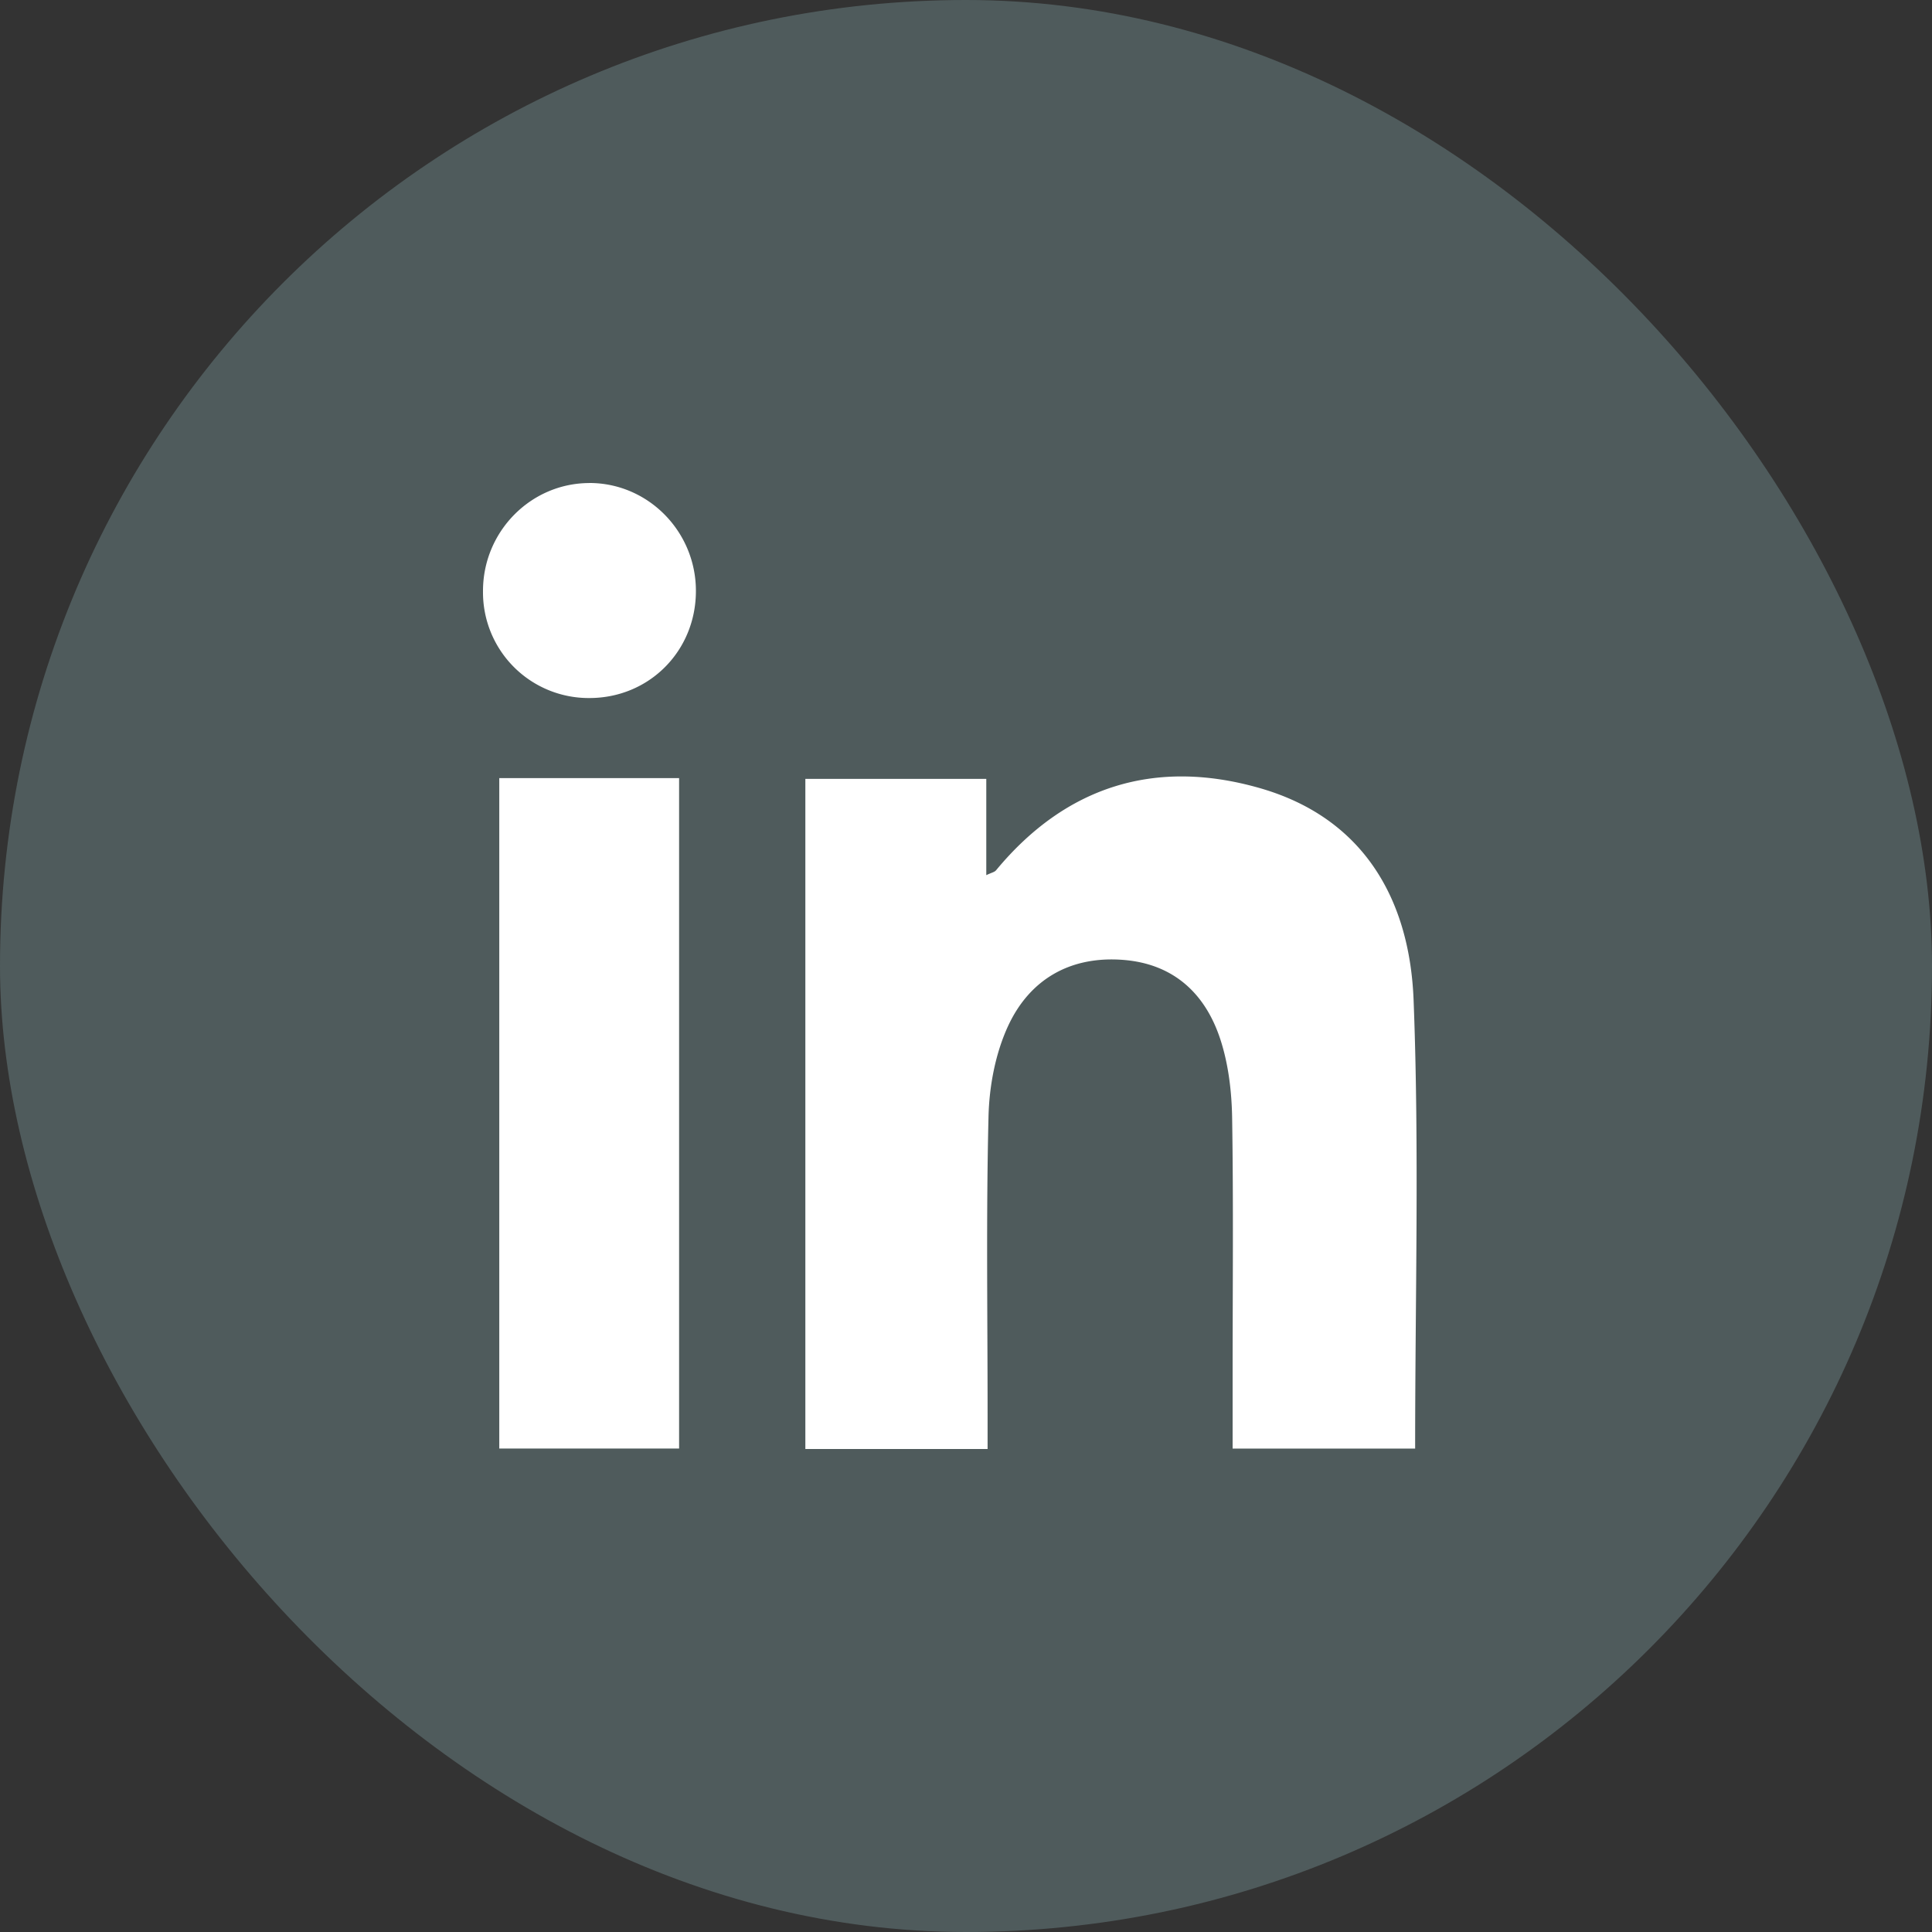
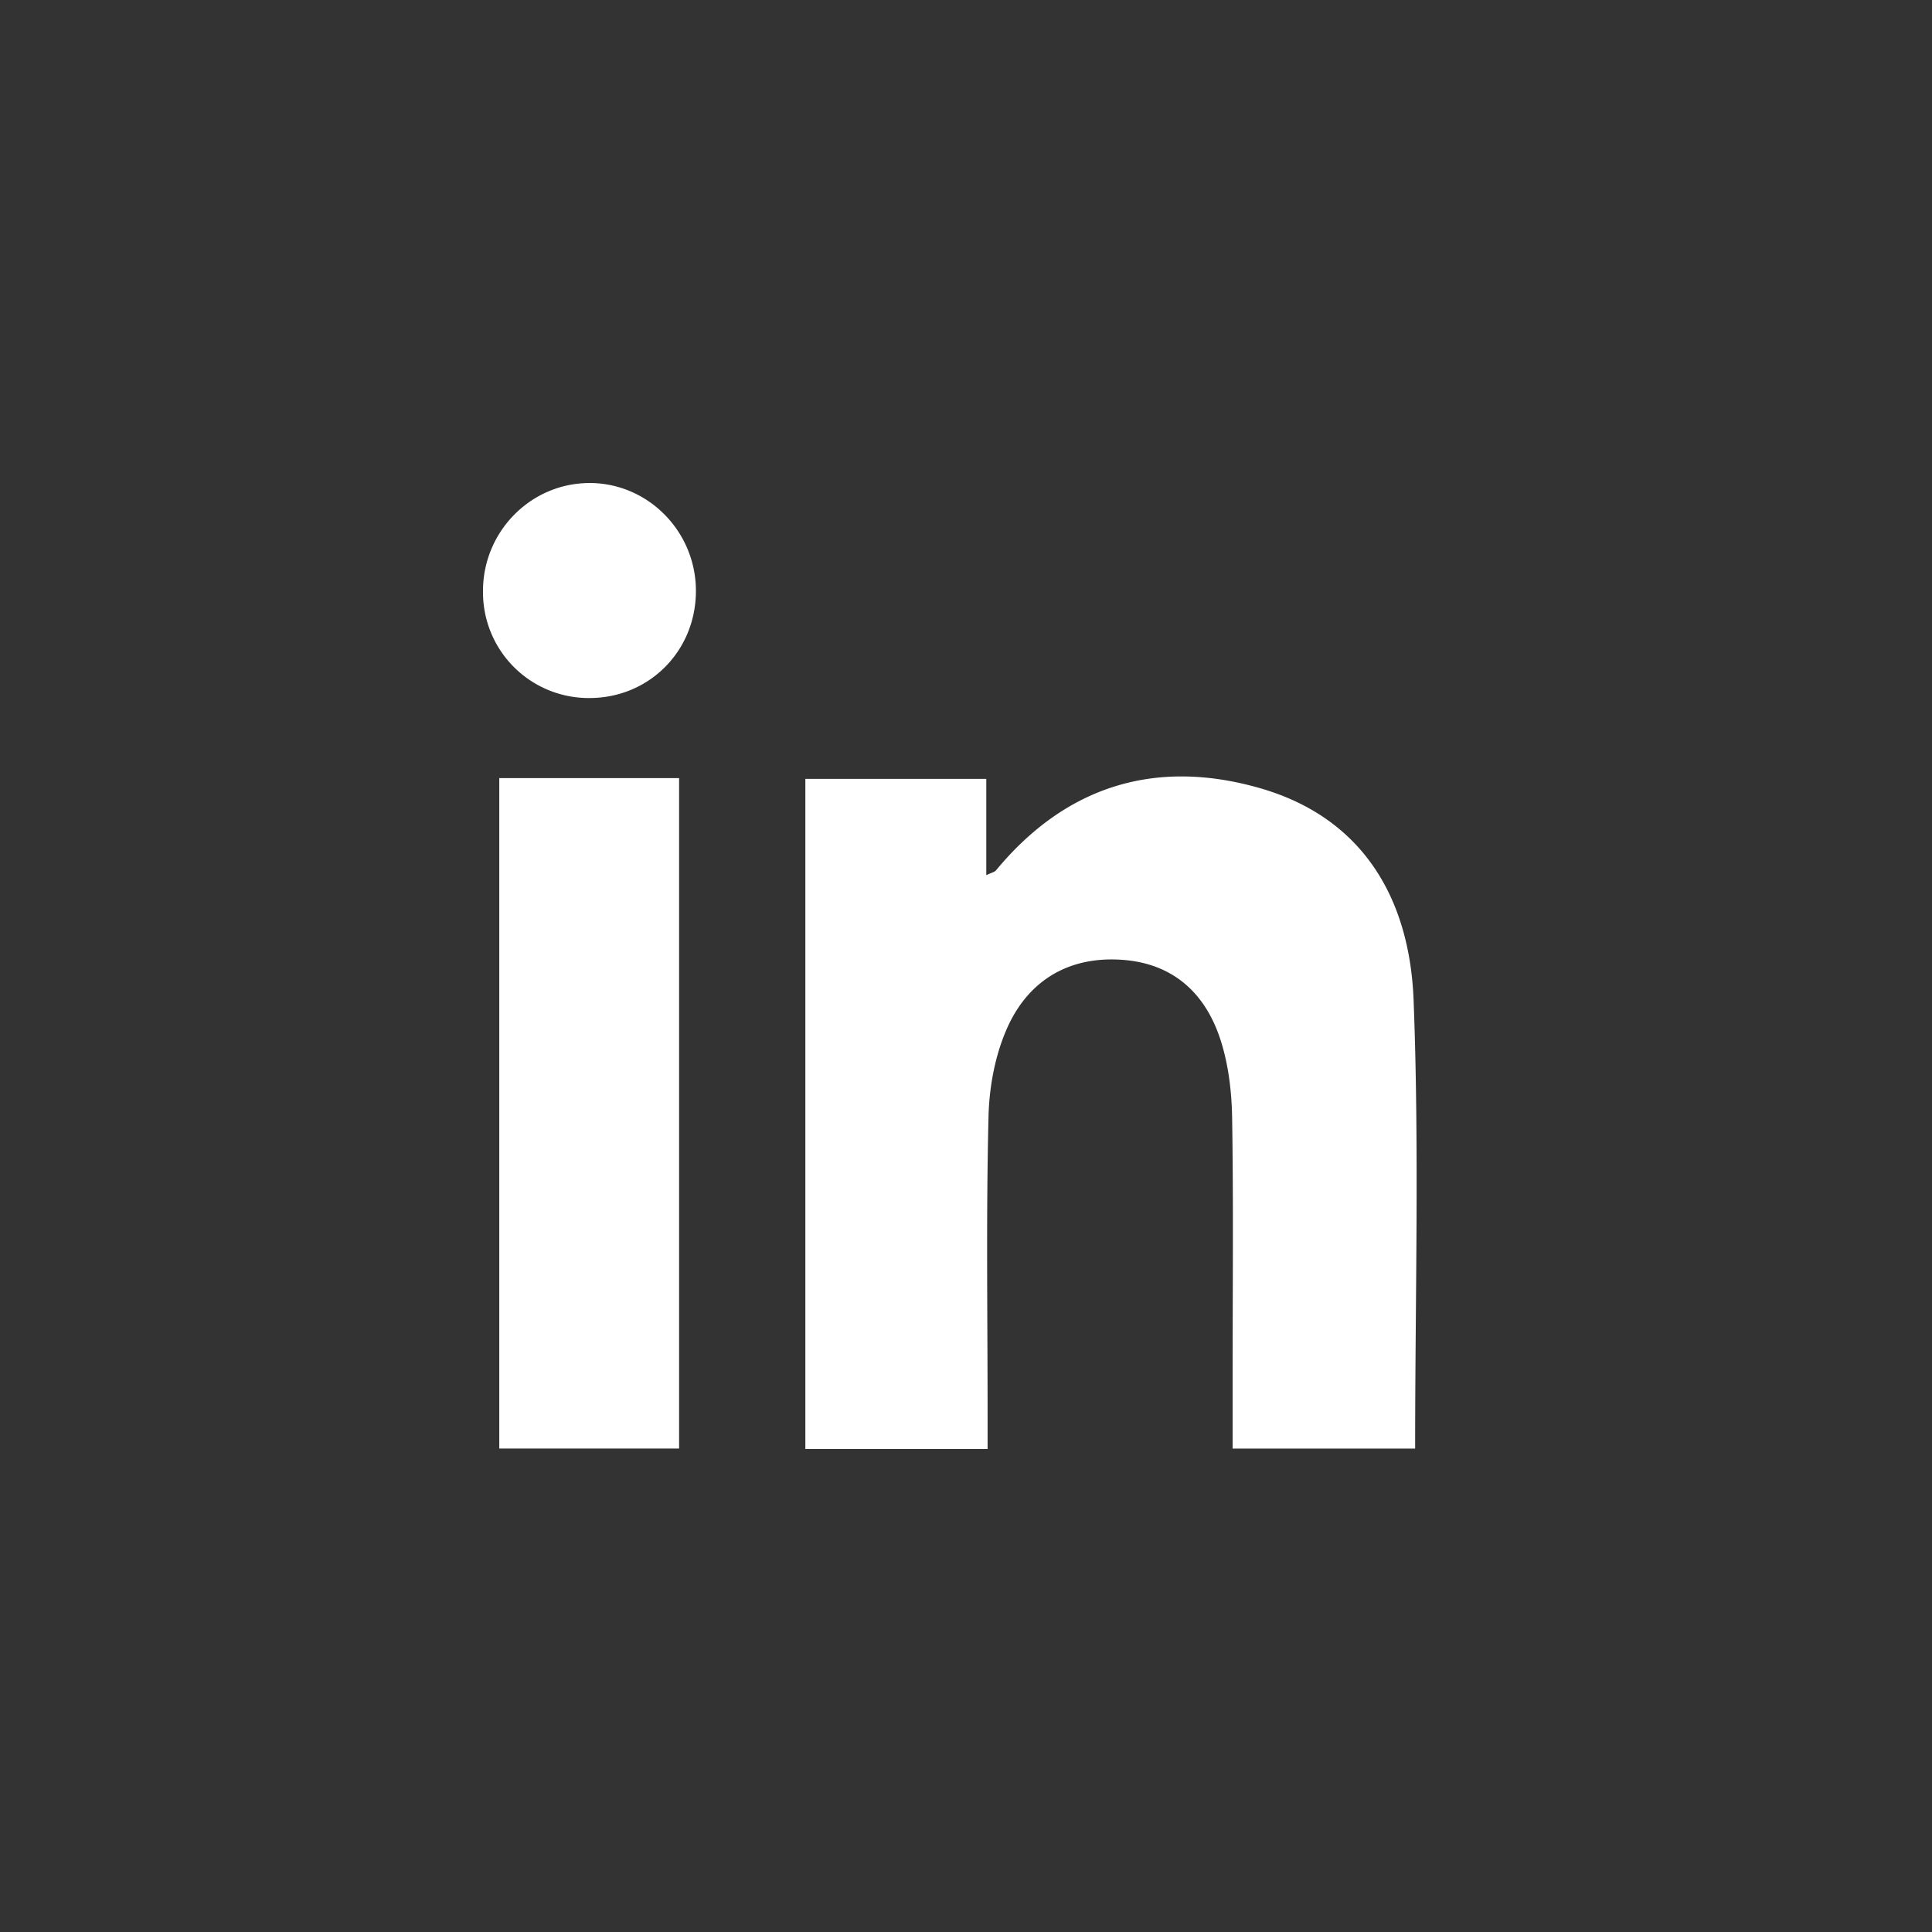
<svg xmlns="http://www.w3.org/2000/svg" width="40" height="40" fill="none">
  <rect width="100%" height="100%" fill="#333333" stroke="none" />
-   <rect width="40" height="40" fill="#4F5B5C" rx="20" />
  <path fill="#fff" d="M20.621 18.02c1.448-1.751 3.302-2.318 5.448-1.707 2.162.614 3.118 2.309 3.198 4.394.119 3.078.032 6.162.032 9.284H25.52v-1.52c0-1.776.018-3.552-.01-5.326-.009-.542-.075-1.105-.241-1.617-.31-.956-.971-1.576-2.022-1.655-1.088-.082-1.922.401-2.37 1.357-.267.572-.396 1.254-.411 1.89-.05 2.048-.019 4.098-.019 6.15V30h-3.773V16.126h3.746v1.993c.108-.052.17-.062.201-.1ZM14.06 29.99h-3.723V16.11h3.723V29.99ZM12.197 10c1.214-.004 2.208.997 2.211 2.228.004 1.244-.962 2.22-2.198 2.224A2.188 2.188 0 0 1 10 12.24c-.003-1.23.984-2.235 2.197-2.239Z" />
  <mask id="a" width="20" height="20" x="10" y="10" maskUnits="userSpaceOnUse" style="mask-type:luminance">
-     <path fill="#fff" d="M20.621 18.02c1.448-1.751 3.302-2.318 5.448-1.707 2.162.614 3.118 2.309 3.198 4.394.119 3.078.032 6.162.032 9.284H25.52v-1.52c0-1.776.018-3.552-.01-5.326-.009-.542-.075-1.105-.241-1.617-.31-.956-.971-1.576-2.022-1.655-1.088-.082-1.922.401-2.37 1.357-.267.572-.396 1.254-.411 1.89-.05 2.048-.019 4.098-.019 6.15V30h-3.773V16.126h3.746v1.993c.108-.052.17-.062.201-.1ZM14.06 29.99h-3.723V16.11h3.723V29.99ZM12.197 10c1.214-.004 2.208.997 2.211 2.228.004 1.244-.962 2.22-2.198 2.224A2.188 2.188 0 0 1 10 12.24c-.003-1.23.984-2.235 2.197-2.239Z" />
-   </mask>
+     </mask>
</svg>